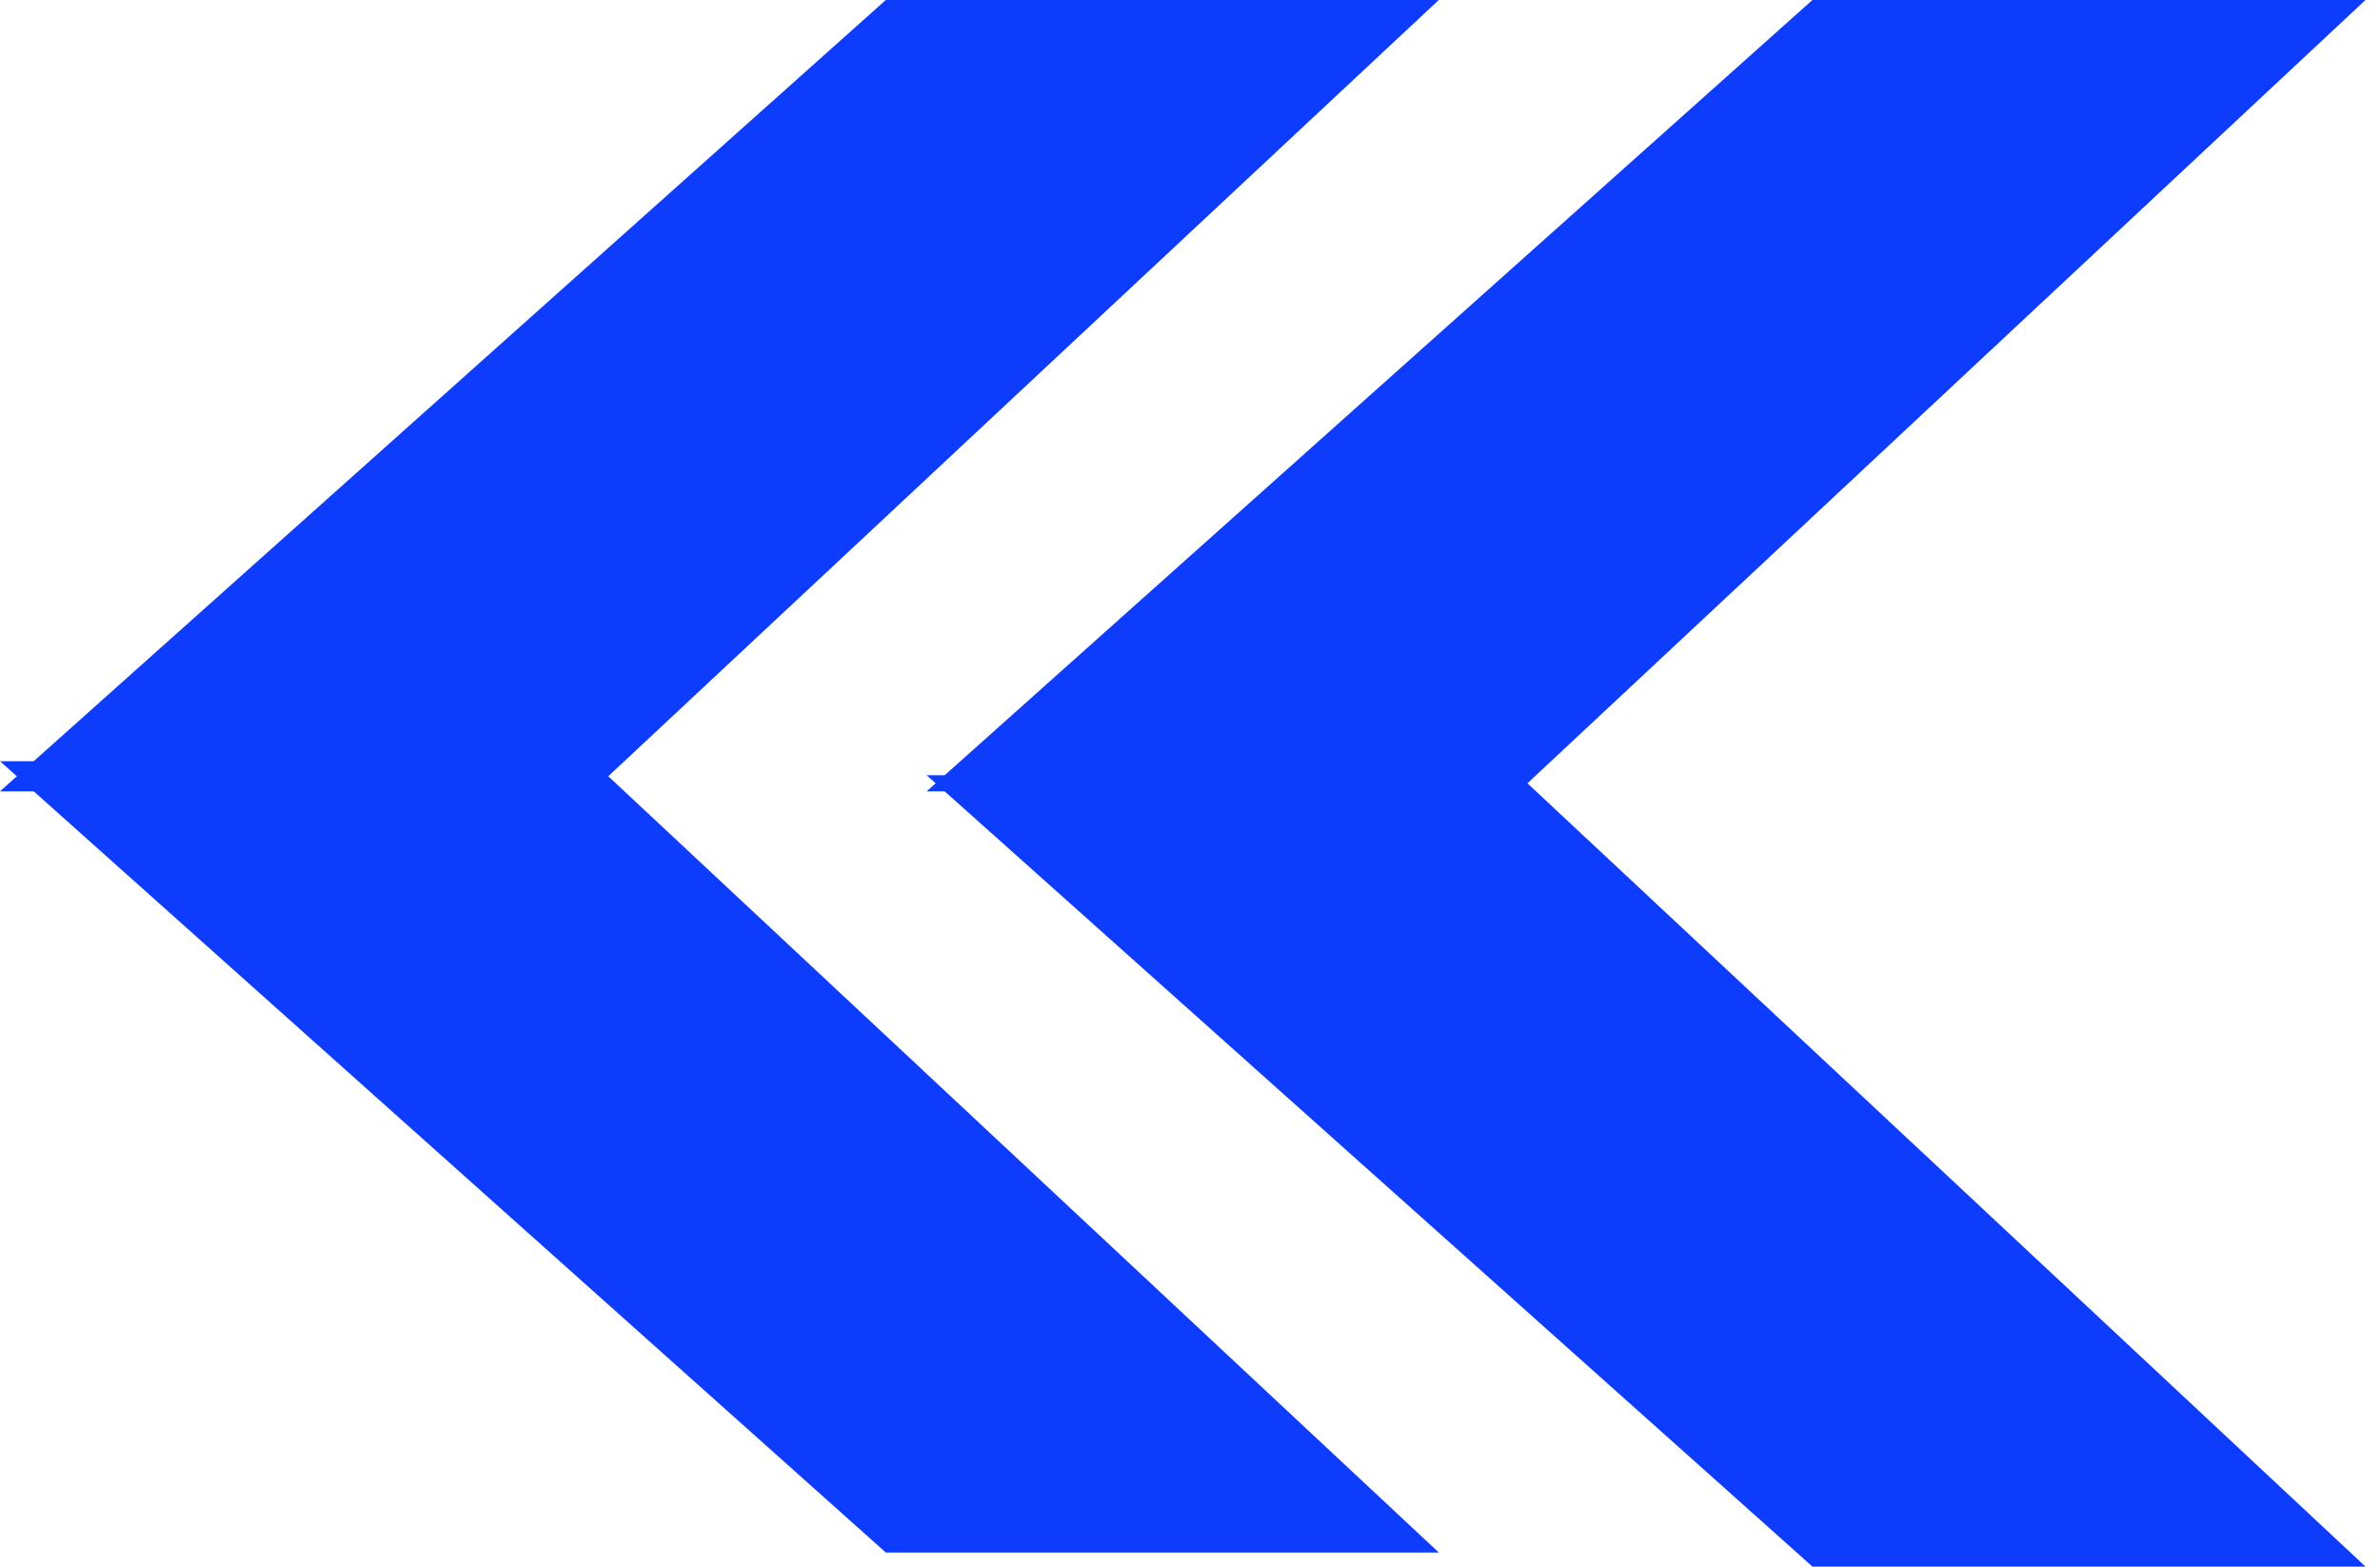
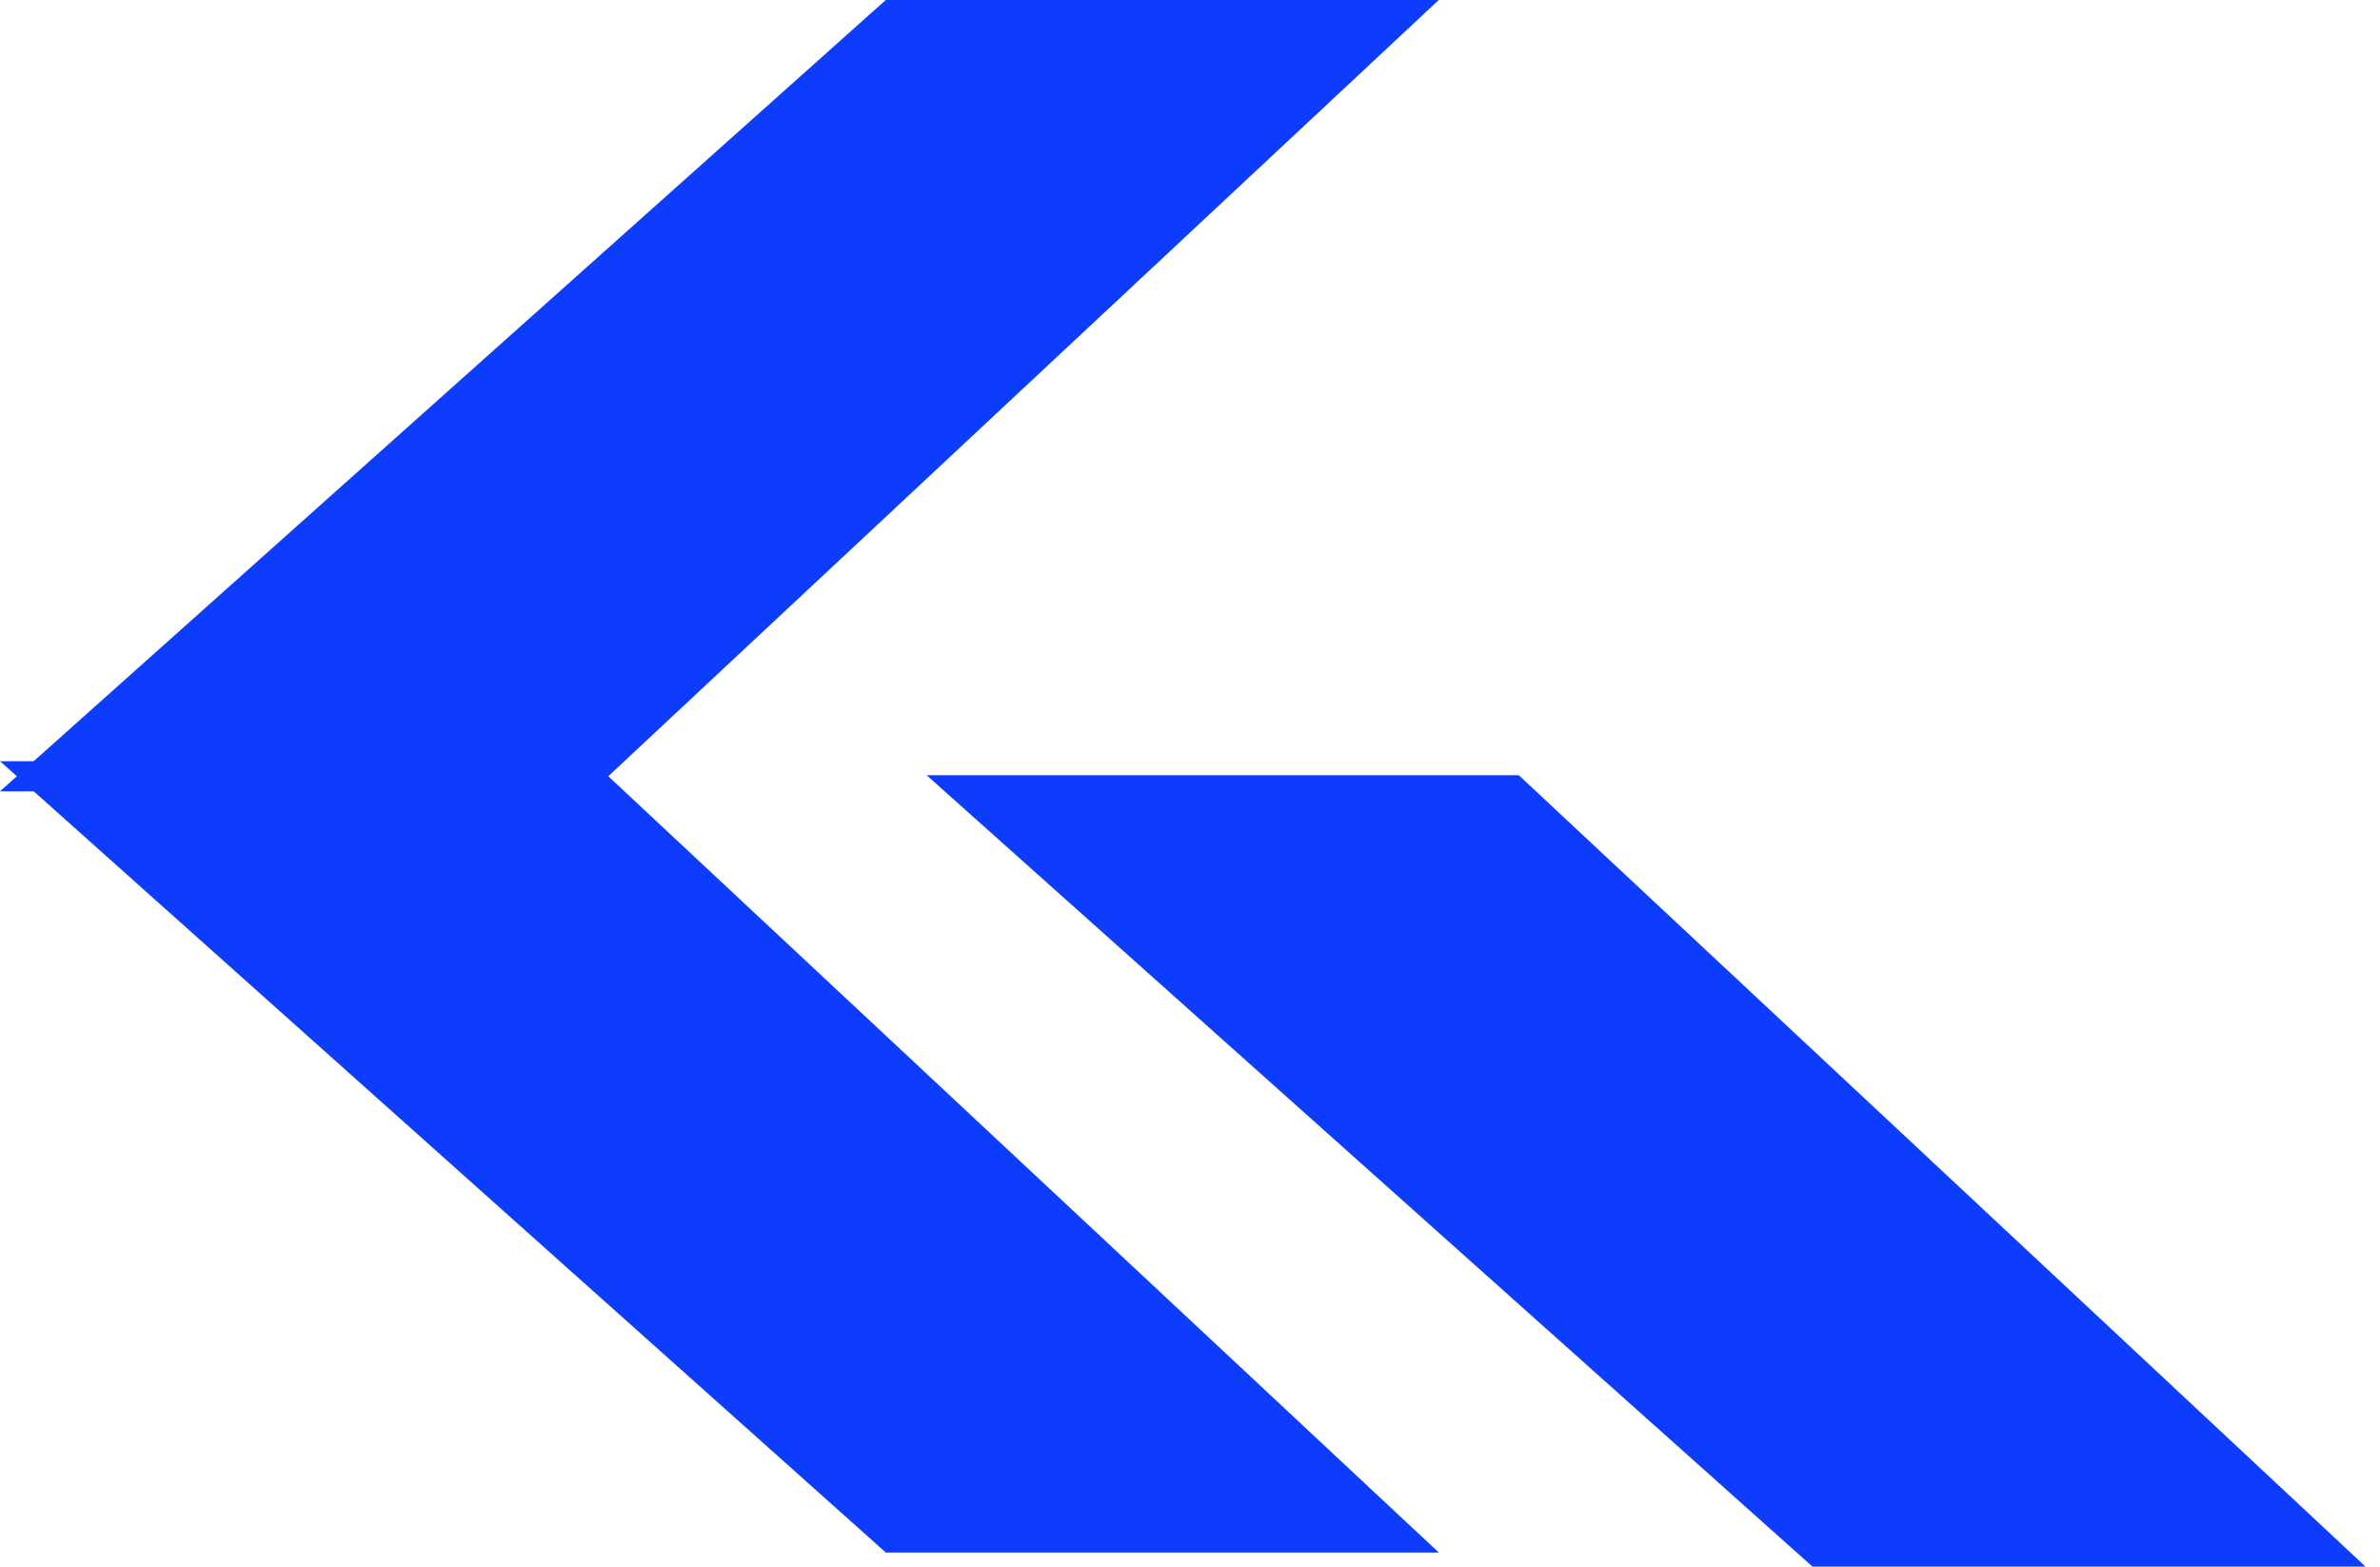
<svg xmlns="http://www.w3.org/2000/svg" width="79" height="52" viewBox="0 0 79 52" fill="none">
  <path d="M29.402 0H47.758L19.655 26.267H-0.001L29.402 0Z" fill="#0D3CFC" />
-   <path d="M60.161 0H78.518L50.415 26.267H30.759L60.161 0Z" fill="#0D3CFC" />
  <path d="M60.161 52H78.518L50.415 25.733H30.759L60.161 52Z" fill="#0D3CFC" />
  <path d="M29.404 51.534H47.76L19.657 25.267H0.001L29.404 51.534Z" fill="#0D3CFC" />
</svg>